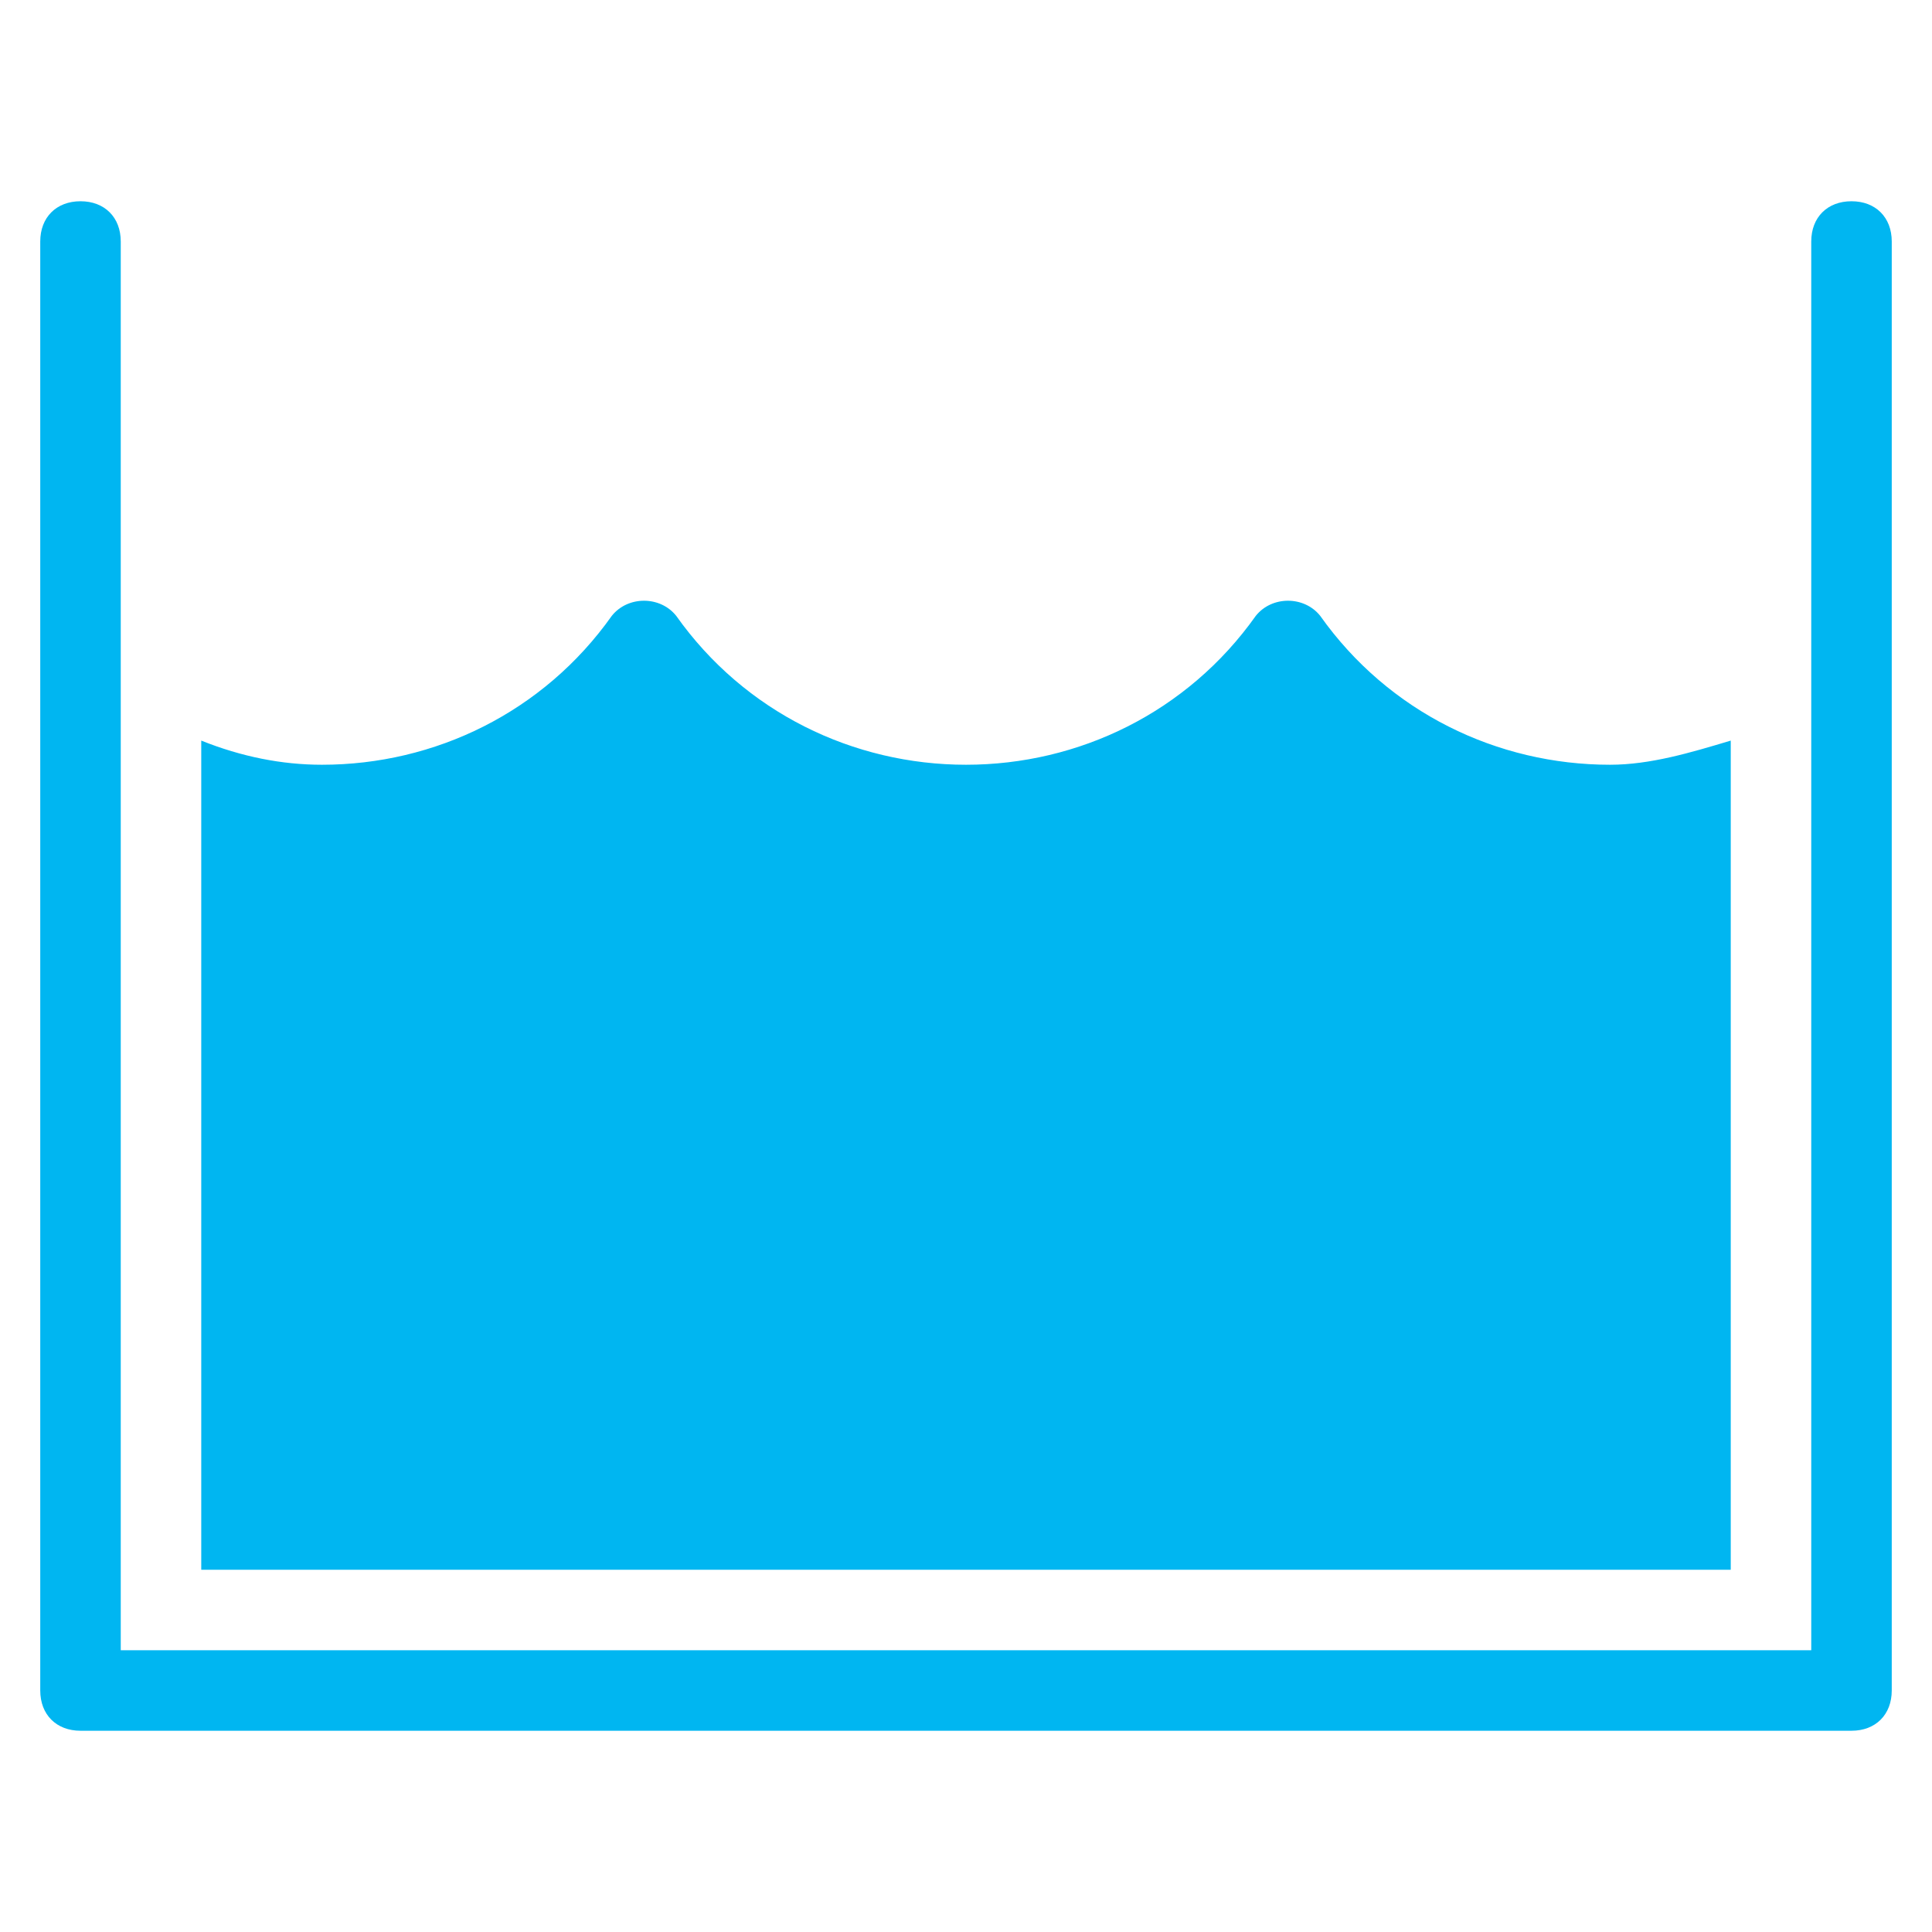
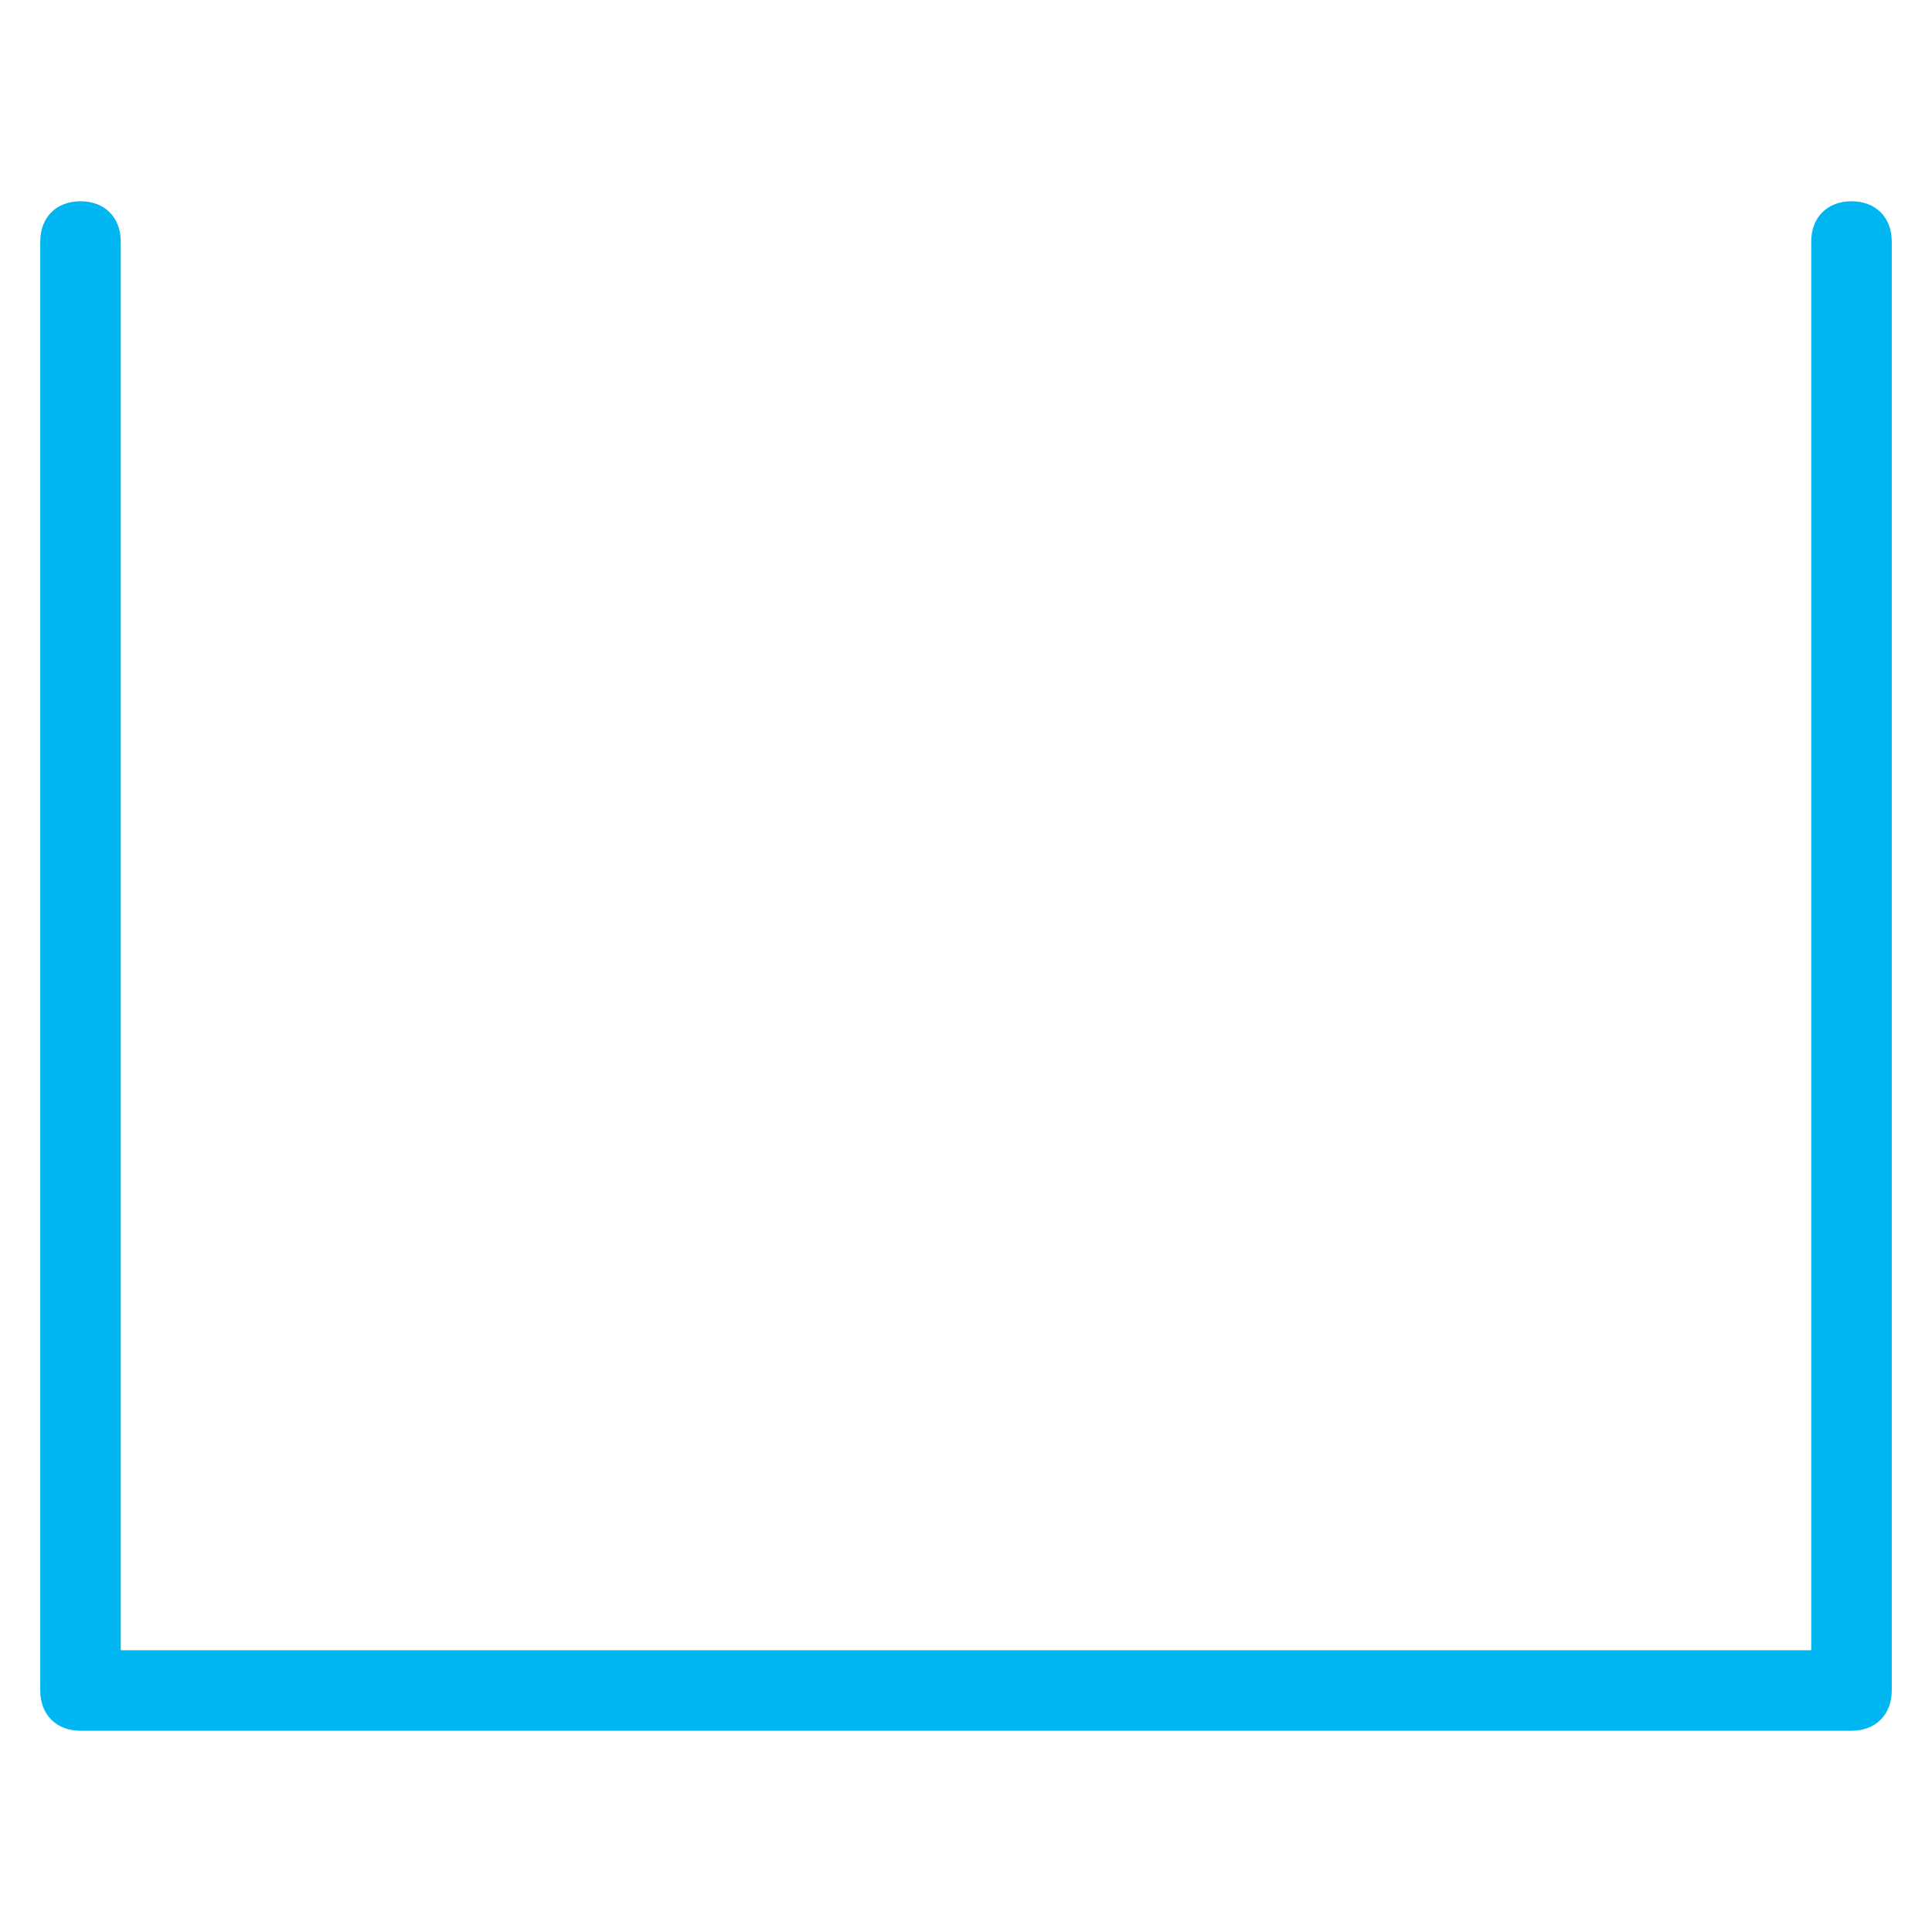
<svg xmlns="http://www.w3.org/2000/svg" viewBox="0 0 48 48">
  <title>tablet charging 7</title>
  <g stroke-width="1" stroke-linejoin="round" fill="#00b6f1" stroke-linecap="round" class="nc-icon-wrapper">
    <path fill="#00b6f1" d="M46,5c-0.6,0-1,0.4-1,1v3v32H3V6c0-0.6-0.4-1-1-1S1,5.4,1,6v36c0,0.6,0.4,1,1,1h44c0.6,0,1-0.4,1-1V6 C47,5.4,46.6,5,46,5z" />
-     <path data-color="color-2" d="M5,39h38V18.4c-1,0.3-2,0.6-3,0.6c-2.8,0-5.5-1.3-7.2-3.7c-0.4-0.5-1.2-0.5-1.6,0 C29.5,17.7,26.8,19,24,19c-2.8,0-5.5-1.3-7.2-3.7c-0.4-0.5-1.2-0.5-1.6,0C13.5,17.7,10.8,19,8,19c-1,0-2-0.2-3-0.6V39z" />
  </g>
</svg>